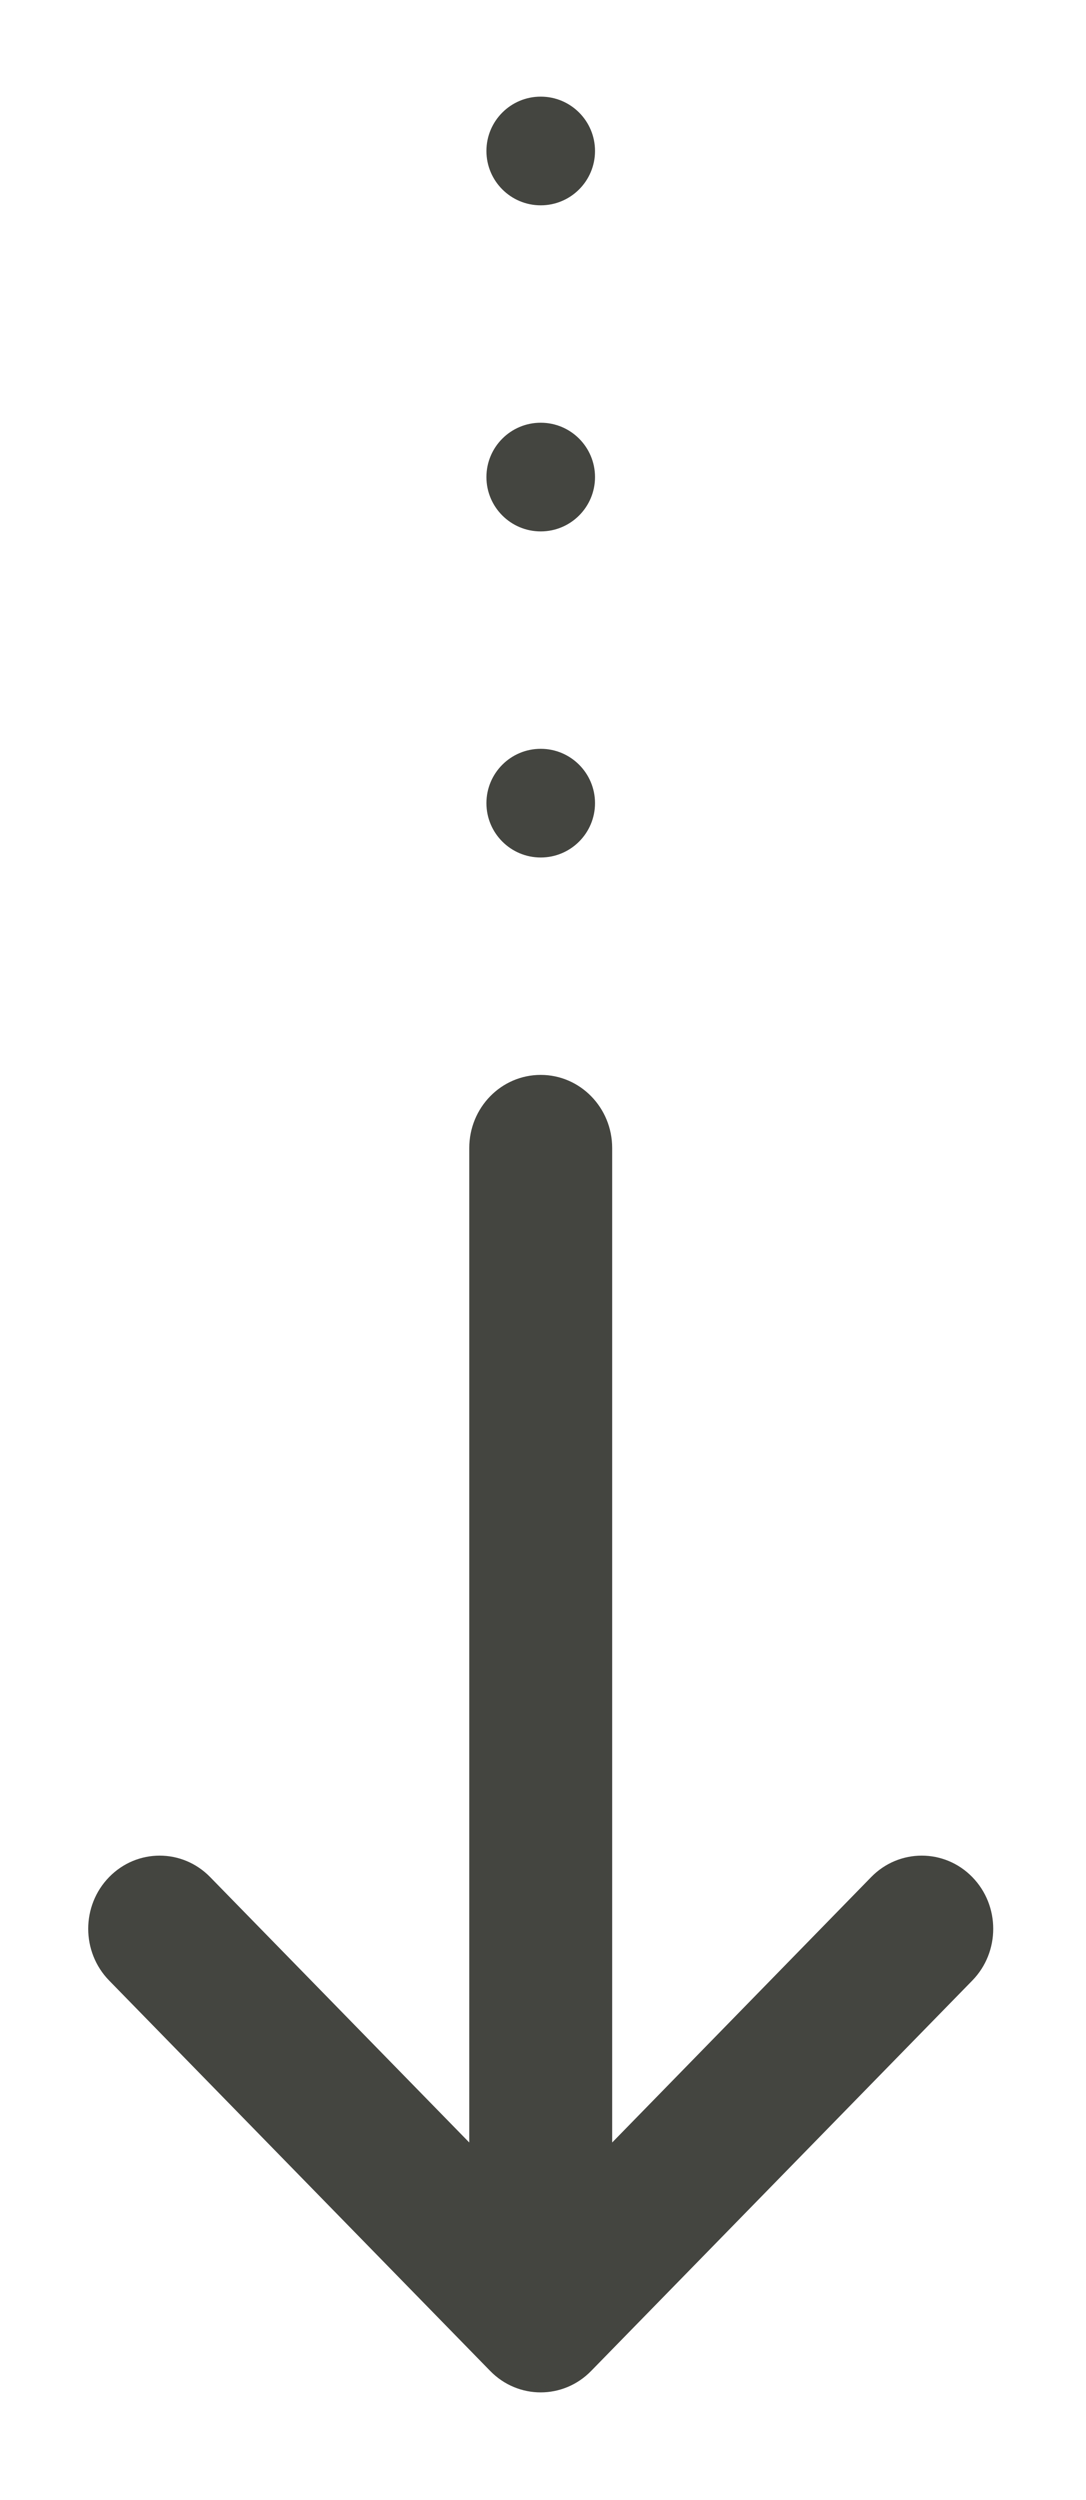
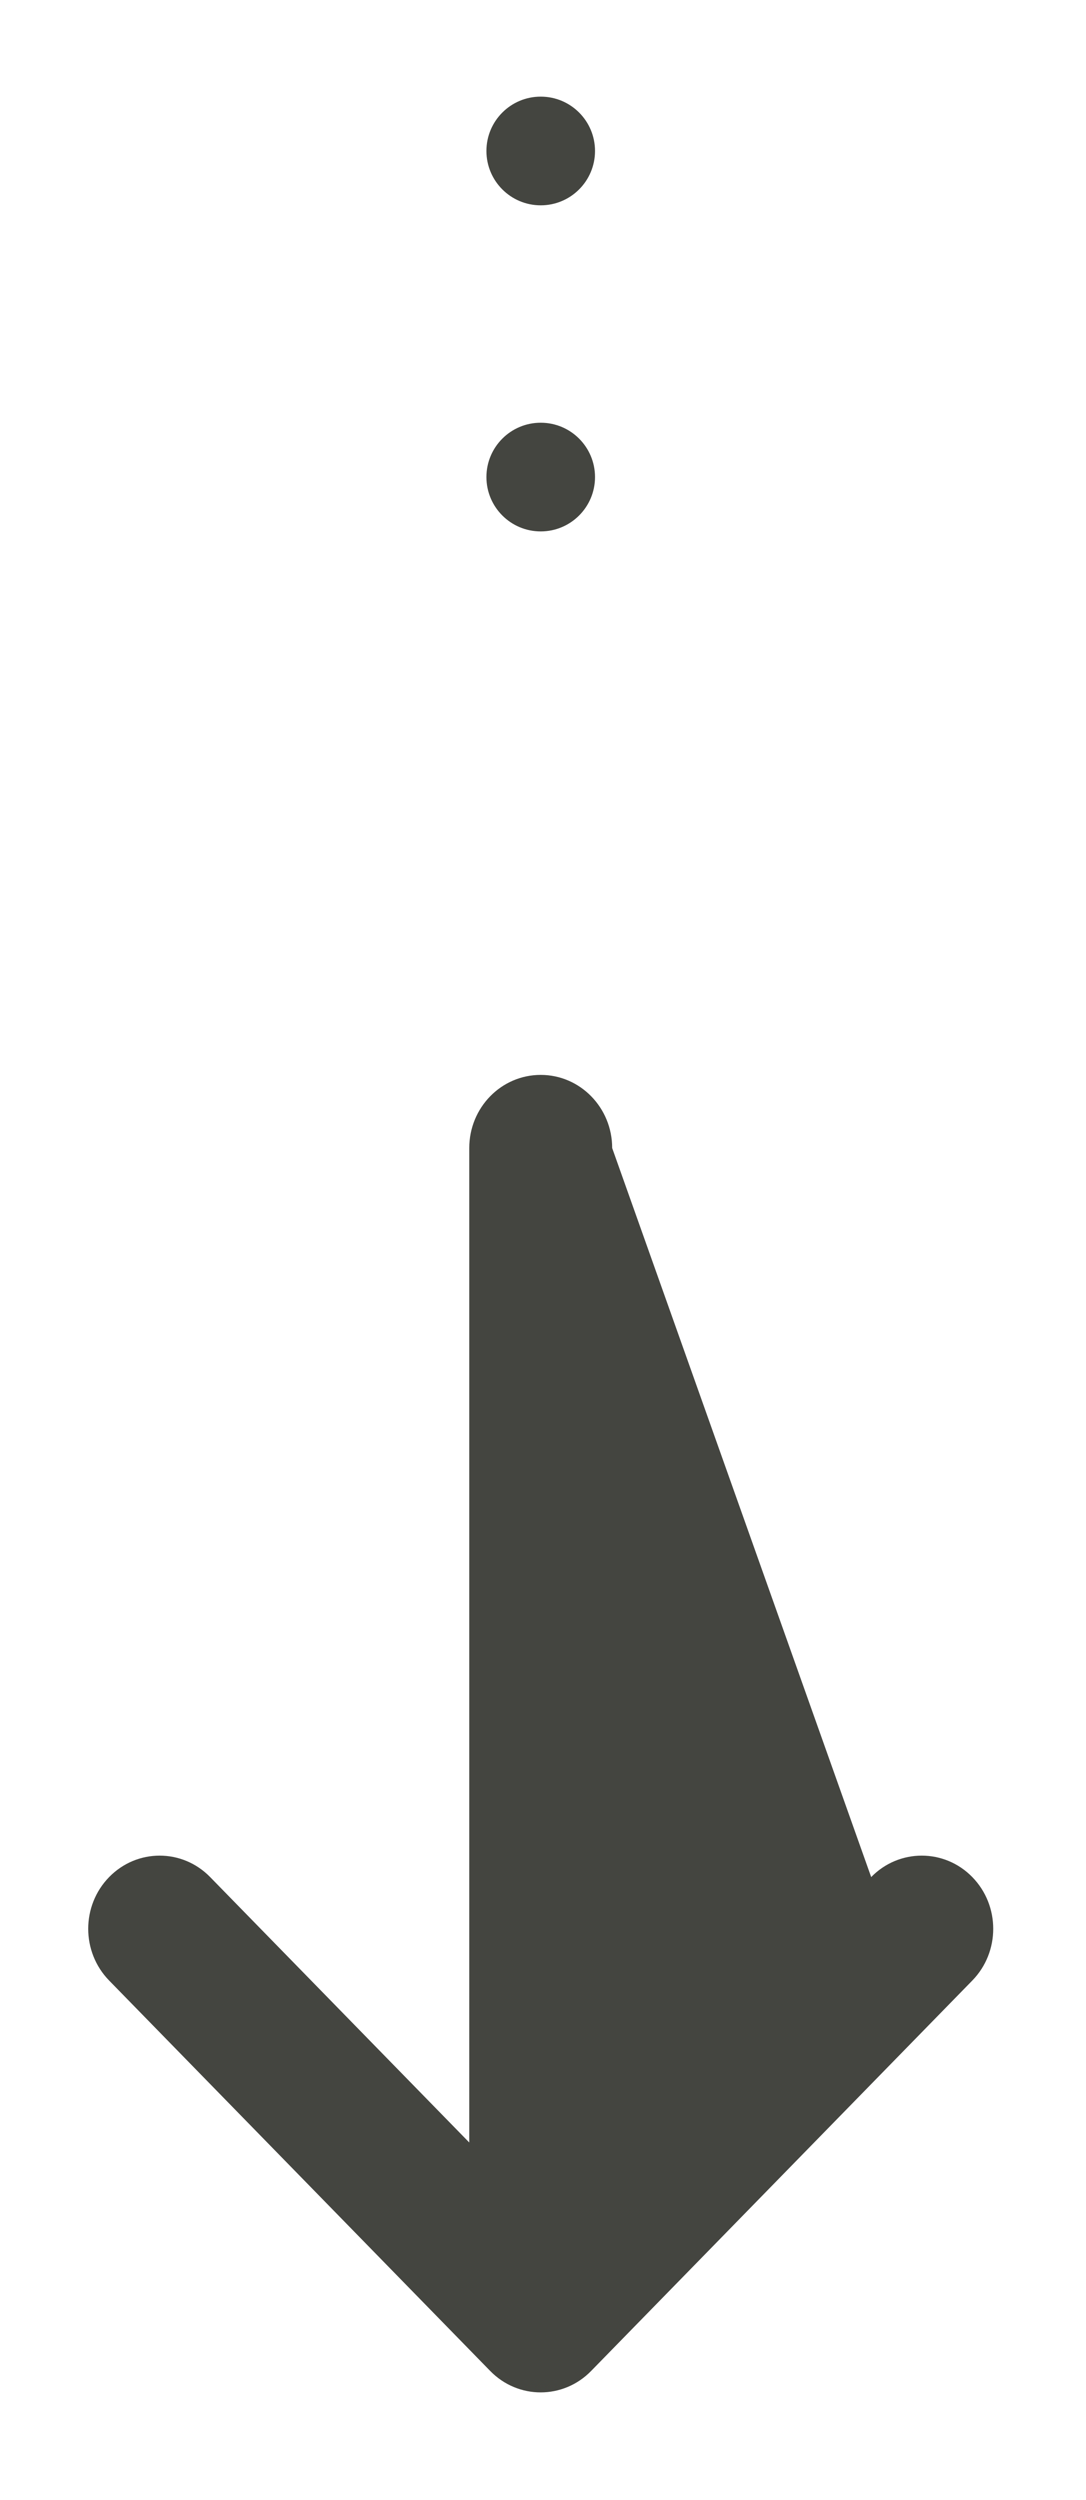
<svg xmlns="http://www.w3.org/2000/svg" width="10" height="23" viewBox="0 0 10 23" fill="none">
  <circle cx="4.979" cy="1.389" r="0.5" transform="rotate(90 4.979 1.389)" fill="#444540" />
  <circle cx="4.979" cy="4.389" r="0.5" transform="rotate(90 4.979 4.389)" fill="#444540" />
-   <circle cx="4.979" cy="7.389" r="0.5" transform="rotate(90 4.979 7.389)" fill="#444540" />
-   <path fill-rule="evenodd" clip-rule="evenodd" d="M4.513 21.812C4.77 22.076 5.187 22.076 5.444 21.812L8.953 18.221C9.21 17.958 9.21 17.532 8.953 17.269C8.696 17.006 8.279 17.006 8.022 17.269L5.637 19.711L5.637 10.562C5.637 10.19 5.342 9.889 4.979 9.889C4.615 9.889 4.321 10.19 4.321 10.562L4.321 19.711L1.935 17.269C1.678 17.006 1.262 17.006 1.005 17.269C0.748 17.532 0.748 17.958 1.005 18.221L4.513 21.812Z" fill="#444540" />
+   <path fill-rule="evenodd" clip-rule="evenodd" d="M4.513 21.812C4.77 22.076 5.187 22.076 5.444 21.812L8.953 18.221C9.21 17.958 9.21 17.532 8.953 17.269C8.696 17.006 8.279 17.006 8.022 17.269L5.637 10.562C5.637 10.19 5.342 9.889 4.979 9.889C4.615 9.889 4.321 10.19 4.321 10.562L4.321 19.711L1.935 17.269C1.678 17.006 1.262 17.006 1.005 17.269C0.748 17.532 0.748 17.958 1.005 18.221L4.513 21.812Z" fill="#444540" />
</svg>